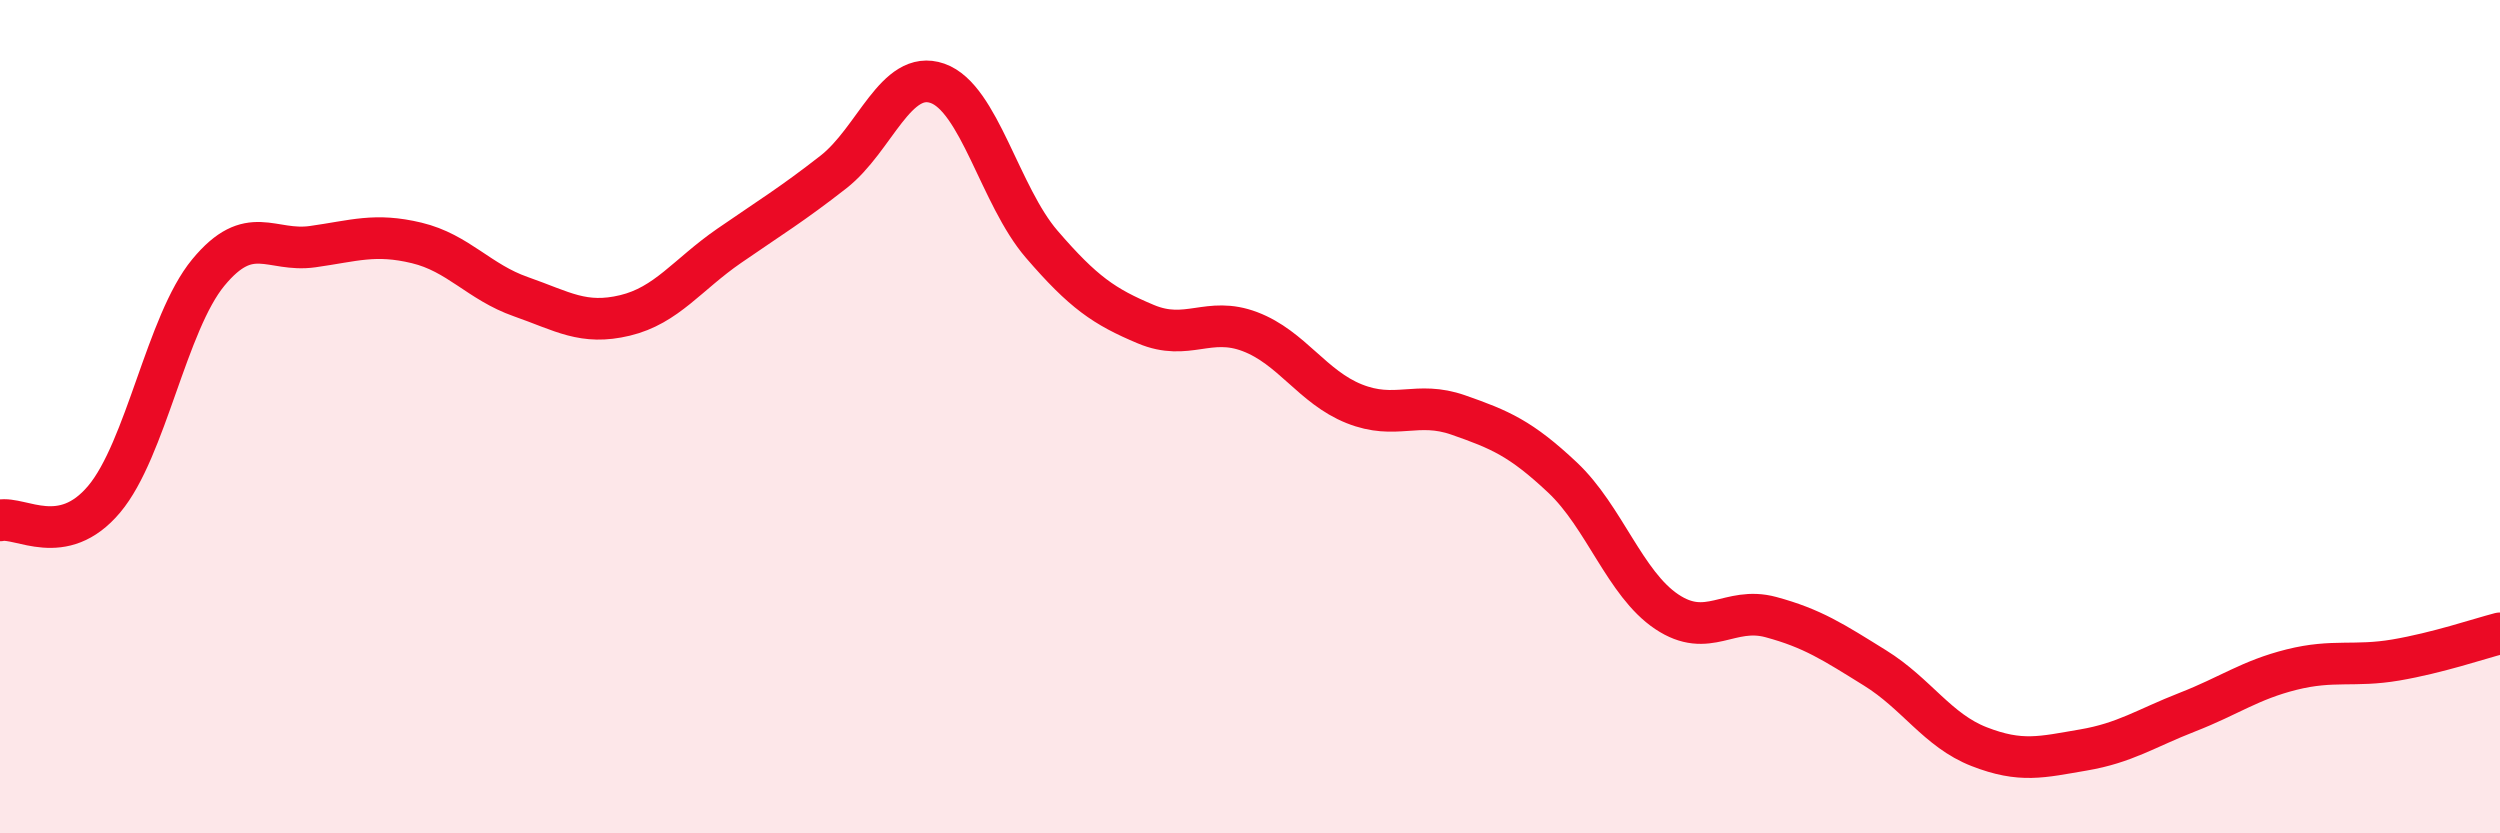
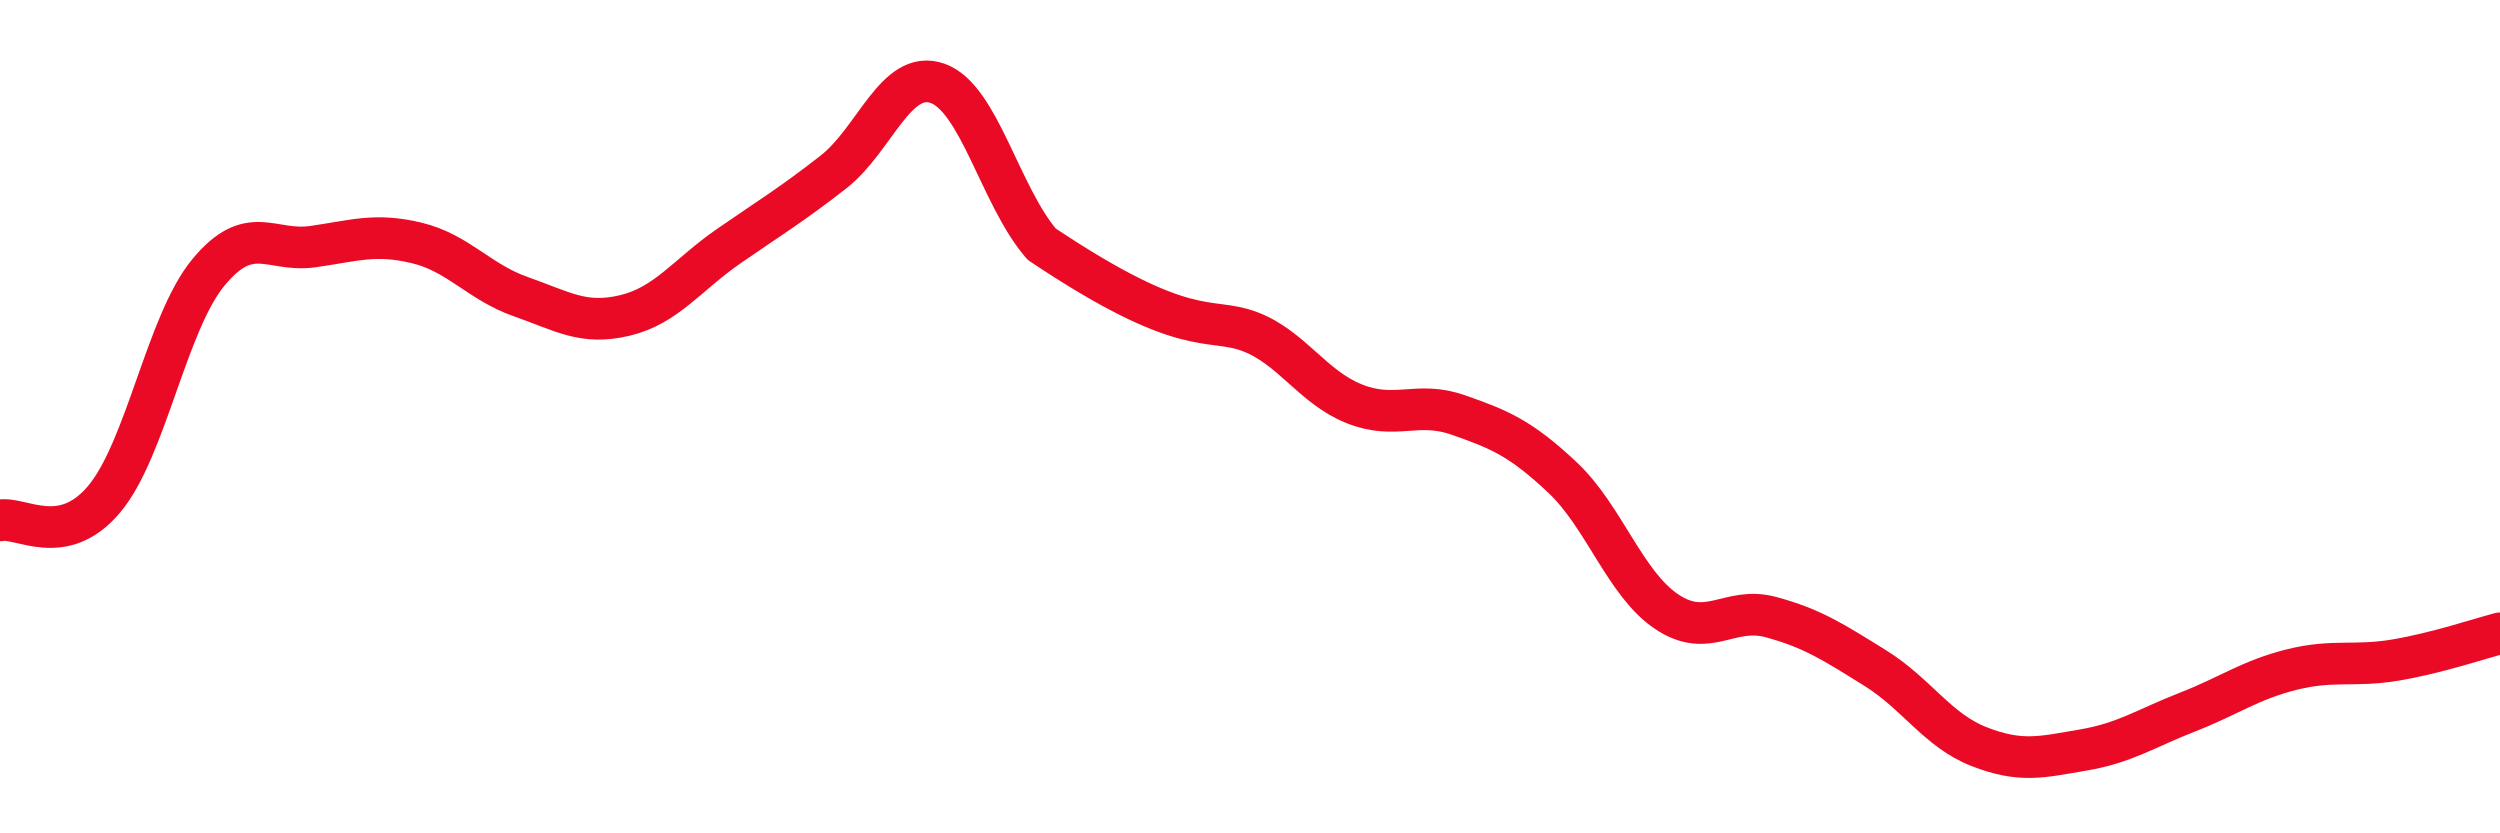
<svg xmlns="http://www.w3.org/2000/svg" width="60" height="20" viewBox="0 0 60 20">
-   <path d="M 0,12.49 C 0.5,12.39 1.5,13.17 2.5,11.98 C 3.5,10.79 4,7.75 5,6.54 C 6,5.33 6.5,6.06 7.5,5.92 C 8.5,5.78 9,5.59 10,5.83 C 11,6.07 11.5,6.77 12.5,7.12 C 13.5,7.47 14,7.81 15,7.57 C 16,7.33 16.5,6.59 17.5,5.9 C 18.5,5.21 19,4.91 20,4.13 C 21,3.35 21.5,1.65 22.5,2 C 23.5,2.35 24,4.7 25,5.86 C 26,7.02 26.5,7.36 27.5,7.78 C 28.5,8.2 29,7.58 30,7.96 C 31,8.34 31.5,9.29 32.5,9.69 C 33.5,10.09 34,9.61 35,9.96 C 36,10.31 36.5,10.52 37.5,11.46 C 38.5,12.4 39,14.01 40,14.68 C 41,15.35 41.5,14.54 42.5,14.81 C 43.5,15.08 44,15.41 45,16.03 C 46,16.65 46.5,17.53 47.5,17.92 C 48.5,18.31 49,18.17 50,18 C 51,17.83 51.5,17.48 52.5,17.09 C 53.5,16.7 54,16.32 55,16.07 C 56,15.82 56.5,16.01 57.5,15.84 C 58.5,15.67 59.5,15.33 60,15.2L60 20L0 20Z" fill="#EB0A25" opacity="0.1" stroke-linecap="round" stroke-linejoin="round" />
-   <path d="M 0,12.49 C 0.5,12.39 1.5,13.17 2.5,11.98 C 3.5,10.79 4,7.75 5,6.54 C 6,5.33 6.5,6.06 7.5,5.92 C 8.5,5.78 9,5.59 10,5.83 C 11,6.07 11.5,6.77 12.5,7.12 C 13.5,7.47 14,7.81 15,7.57 C 16,7.33 16.5,6.59 17.5,5.9 C 18.5,5.21 19,4.91 20,4.13 C 21,3.35 21.5,1.65 22.5,2 C 23.5,2.35 24,4.7 25,5.86 C 26,7.02 26.5,7.36 27.5,7.78 C 28.5,8.2 29,7.58 30,7.96 C 31,8.34 31.5,9.29 32.5,9.69 C 33.5,10.09 34,9.61 35,9.96 C 36,10.31 36.5,10.52 37.5,11.46 C 38.5,12.4 39,14.01 40,14.68 C 41,15.35 41.5,14.54 42.5,14.81 C 43.5,15.08 44,15.41 45,16.03 C 46,16.65 46.5,17.53 47.5,17.92 C 48.5,18.31 49,18.17 50,18 C 51,17.83 51.5,17.48 52.5,17.09 C 53.5,16.7 54,16.32 55,16.07 C 56,15.82 56.5,16.01 57.5,15.84 C 58.5,15.67 59.5,15.33 60,15.2" stroke="#EB0A25" stroke-width="1" fill="none" stroke-linecap="round" stroke-linejoin="round" />
+   <path d="M 0,12.49 C 0.5,12.39 1.5,13.17 2.5,11.98 C 3.5,10.79 4,7.75 5,6.54 C 6,5.33 6.5,6.06 7.5,5.92 C 8.5,5.78 9,5.59 10,5.83 C 11,6.07 11.5,6.77 12.5,7.12 C 13.5,7.47 14,7.81 15,7.57 C 16,7.33 16.5,6.59 17.5,5.9 C 18.5,5.21 19,4.91 20,4.13 C 21,3.35 21.5,1.65 22.5,2 C 23.5,2.35 24,4.7 25,5.86 C 28.5,8.2 29,7.58 30,7.96 C 31,8.34 31.5,9.29 32.5,9.69 C 33.5,10.09 34,9.61 35,9.96 C 36,10.31 36.5,10.52 37.5,11.46 C 38.5,12.4 39,14.01 40,14.68 C 41,15.35 41.5,14.54 42.5,14.81 C 43.5,15.08 44,15.41 45,16.03 C 46,16.65 46.5,17.53 47.5,17.92 C 48.5,18.31 49,18.17 50,18 C 51,17.83 51.5,17.48 52.5,17.09 C 53.5,16.7 54,16.32 55,16.07 C 56,15.82 56.5,16.01 57.5,15.84 C 58.5,15.67 59.5,15.33 60,15.2" stroke="#EB0A25" stroke-width="1" fill="none" stroke-linecap="round" stroke-linejoin="round" />
</svg>